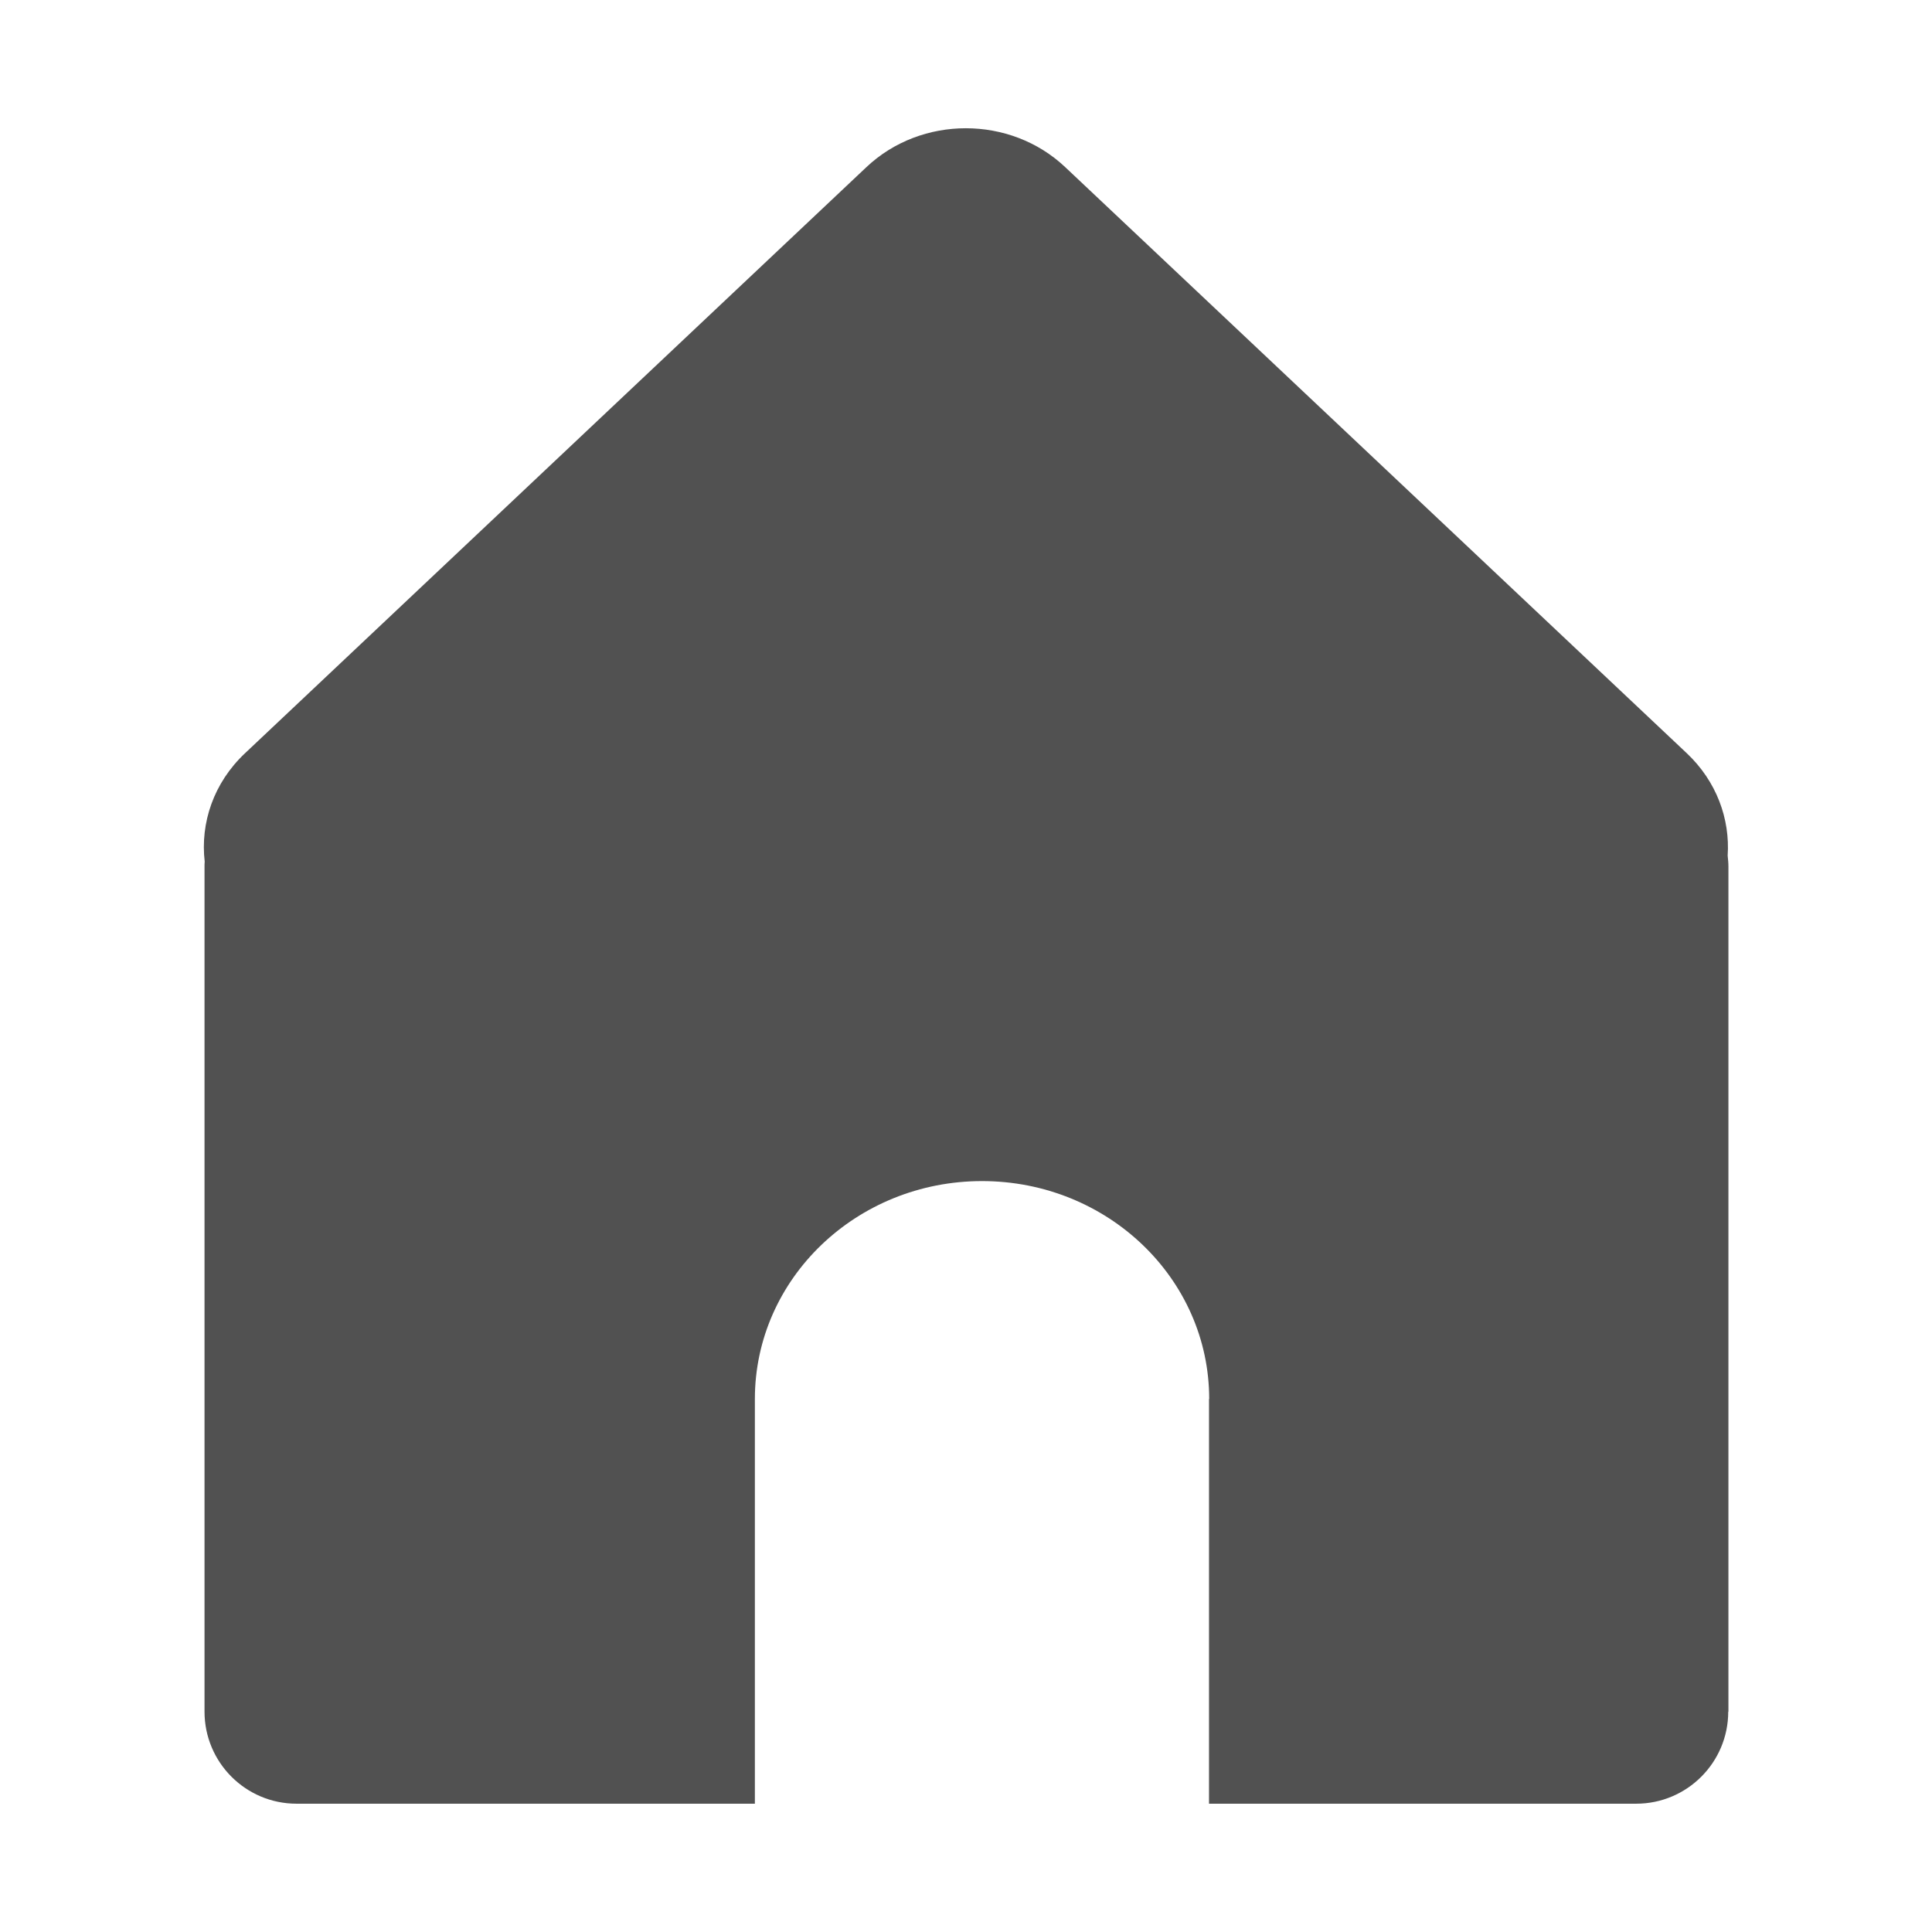
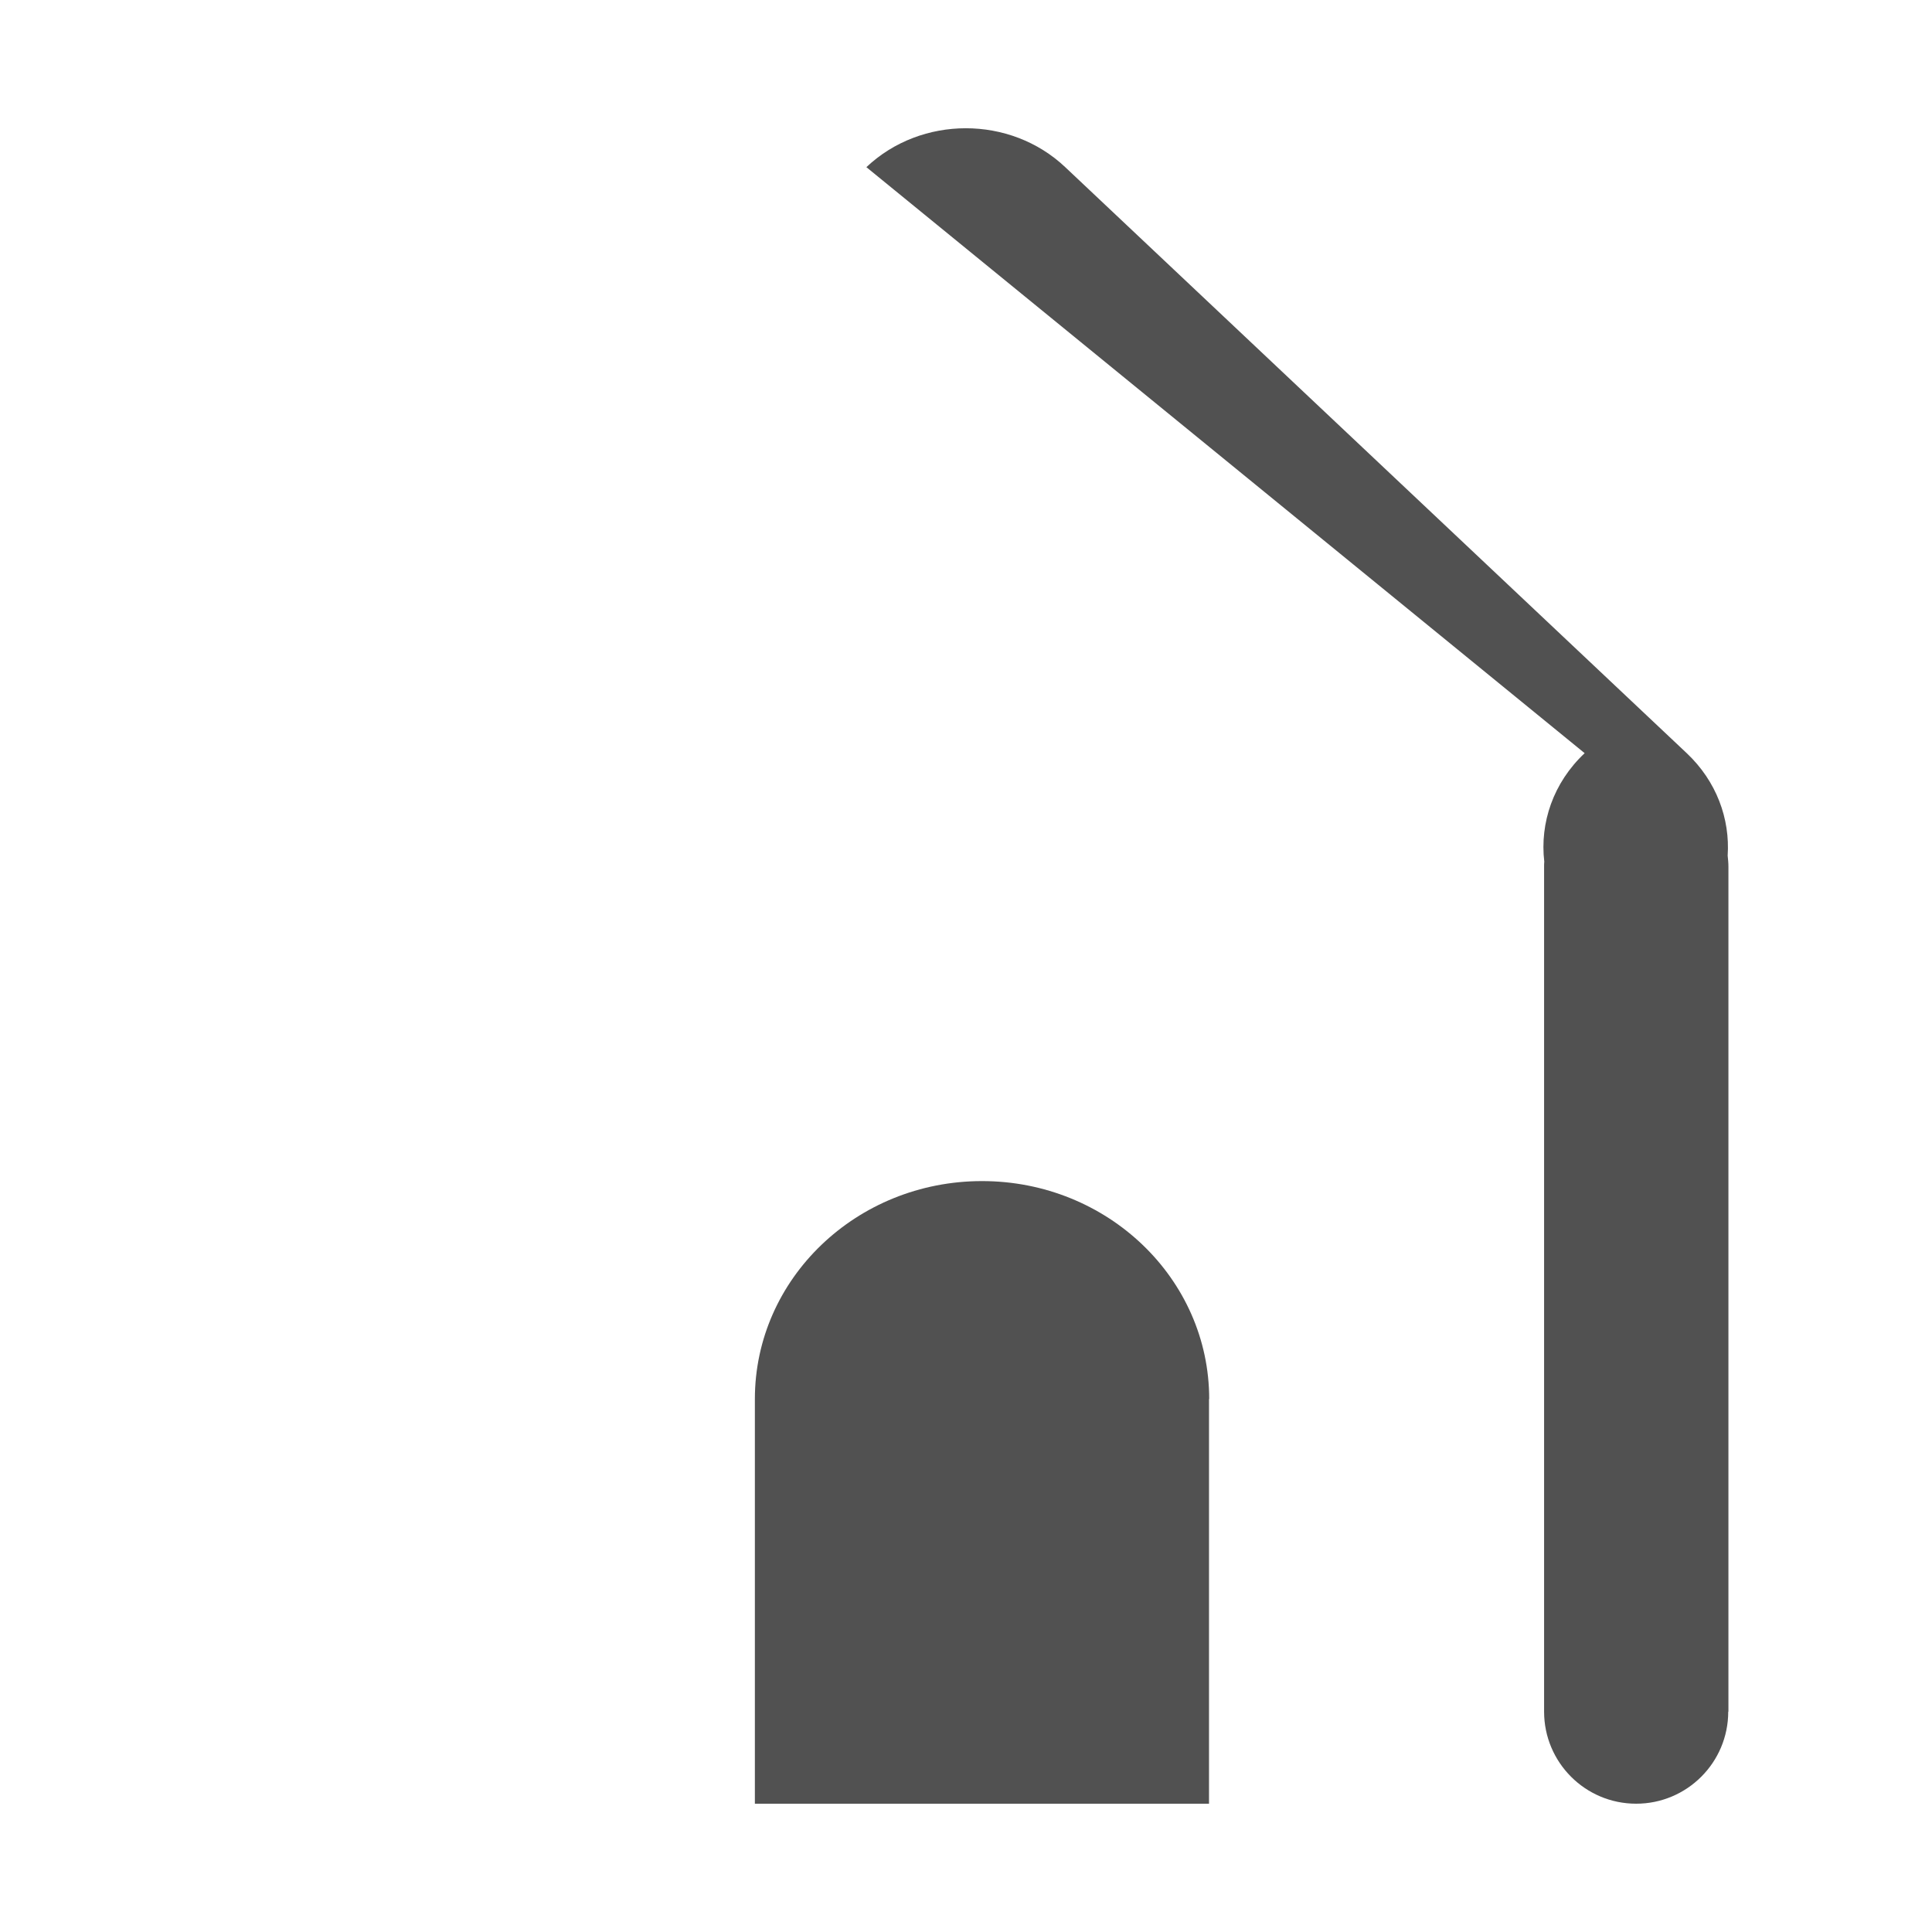
<svg xmlns="http://www.w3.org/2000/svg" viewBox="0 0 1024 1024" version="1.1" width="512" height="512">
-   <path d="M916 907.2c0 27-21.9 48.8-48.8 48.8h-710c-27 0-48.8-21.9-48.8-48.8V459.3c0-0.9 0-1.7 0.1-2.6-2.4-20.5 4.7-41.8 21.4-57.5L459.2 88.6c29.1-27.5 76.3-27.5 105.4 0L894 399.2c15.8 14.9 23 34.8 21.7 54.3 0.2 1.9 0.4 3.9 0.4 5.8v447.9zM640.9 741.5c0-63.8-53.9-115.5-120.4-115.5s-120.4 51.7-120.4 115.5V956h240.7V741.5z" fill="#515151" />
+   <path d="M916 907.2c0 27-21.9 48.8-48.8 48.8c-27 0-48.8-21.9-48.8-48.8V459.3c0-0.9 0-1.7 0.1-2.6-2.4-20.5 4.7-41.8 21.4-57.5L459.2 88.6c29.1-27.5 76.3-27.5 105.4 0L894 399.2c15.8 14.9 23 34.8 21.7 54.3 0.2 1.9 0.4 3.9 0.4 5.8v447.9zM640.9 741.5c0-63.8-53.9-115.5-120.4-115.5s-120.4 51.7-120.4 115.5V956h240.7V741.5z" fill="#515151" />
</svg>